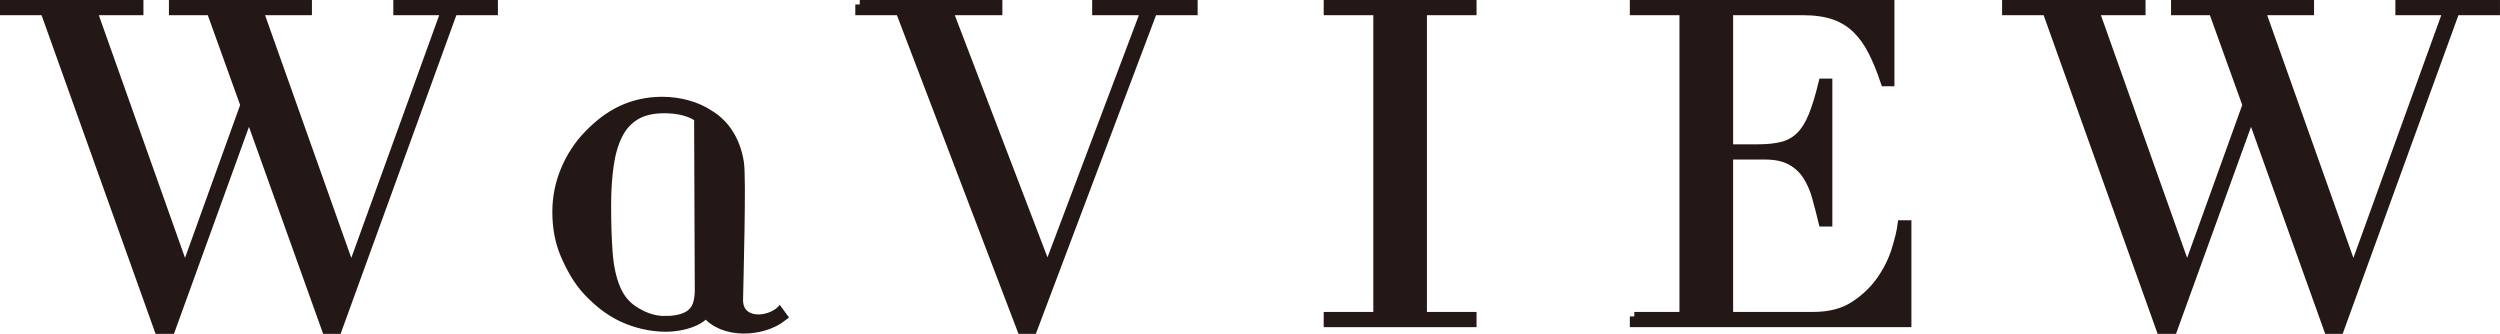
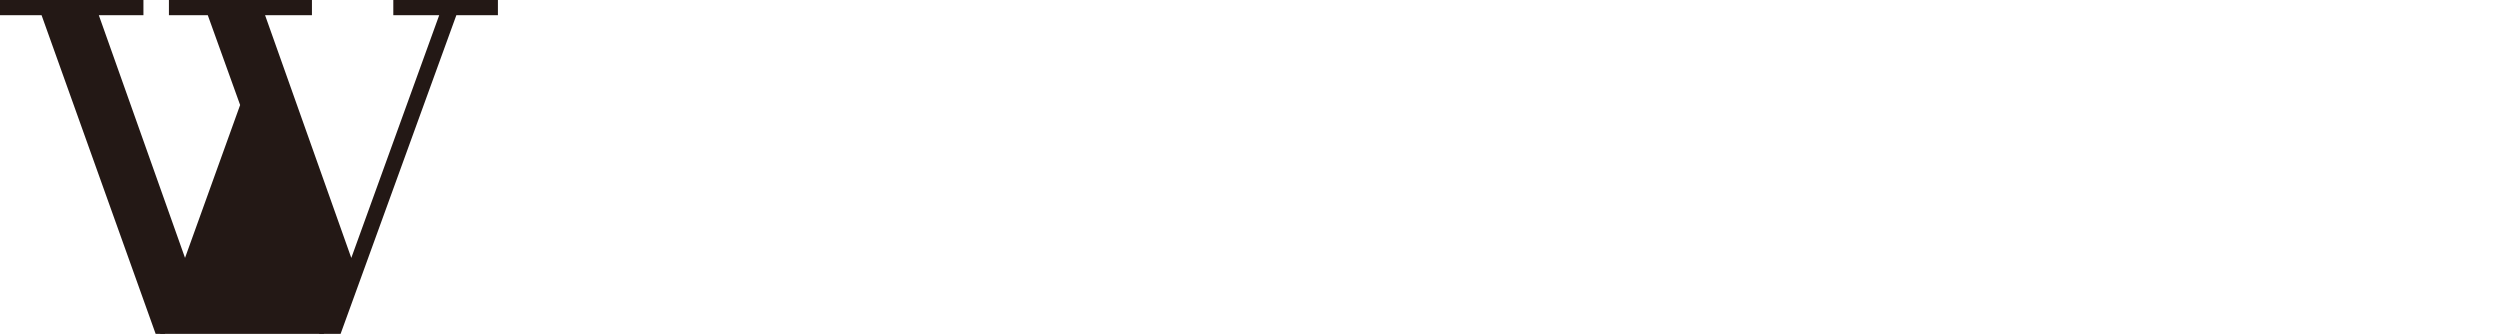
<svg xmlns="http://www.w3.org/2000/svg" id="_レイヤー_2" data-name="レイヤー 2" viewBox="0 0 566.89 75.71">
  <defs>
    <style>
      .cls-1 {
        fill: #231815;
        stroke: #231815;
        stroke-miterlimit: 10;
        stroke-width: 2.03px;
      }
    </style>
  </defs>
  <g id="_文字" data-name="文字">
    <g>
      <g>
-         <path class="cls-1" d="M1.01,1.01h30.5v1.42h-10.54l20.88,58.78h.2l13.48-37.4-7.7-21.38h-8.51v-1.42h30.4v1.42h-11.05l20.88,58.78h.2L101.04,2.43h-10.84v-1.42h21.69v1.42h-9.12l-26.25,72.26h-2.53l-17.43-48.64h-.2l-17.63,48.64h-2.74L10.14,2.43H1.01v-1.42Z" />
-         <path class="cls-1" d="M194.96,1.01h31.32v1.42h-11.25l22.5,58.78,22.19-58.78h-11.05v-1.42h21.89v1.42h-9.12l-27.26,72.26h-2.53L204.08,2.43h-9.12v-1.42Z" />
-         <path class="cls-1" d="M301.17,71.75h11.25V2.43h-11.25v-1.42h32.63v1.42h-11.25v69.32h11.25v1.42h-32.63v-1.42Z" />
-         <path class="cls-1" d="M370.59,71.75h11.25V2.43h-11.25v-1.42h57.97v17.53h-1.11c-.88-2.64-1.82-4.95-2.84-6.94-1.01-1.99-2.23-3.68-3.65-5.07-1.42-1.38-3.11-2.41-5.07-3.09-1.96-.67-4.32-1.01-7.09-1.01h-16.82v31.31h6.59c2.23,0,4.12-.2,5.68-.61,1.55-.41,2.89-1.17,4-2.28,1.11-1.12,2.06-2.64,2.84-4.56.78-1.93,1.54-4.41,2.28-7.45h1.11v31.52h-1.11c-.47-1.96-.96-3.85-1.47-5.68-.51-1.82-1.22-3.45-2.13-4.86-.91-1.42-2.13-2.55-3.65-3.39-1.52-.84-3.5-1.27-5.93-1.27h-8.21v36.59h19.15c3.71,0,6.81-.79,9.27-2.38,2.47-1.59,4.47-3.48,6.03-5.68,1.55-2.19,2.7-4.47,3.45-6.84.74-2.36,1.22-4.32,1.42-5.88h1.11v22.19h-61.82v-1.42Z" />
-         <path class="cls-1" d="M455,1.01h30.5v1.42h-10.54l20.88,58.78h.2l13.48-37.4-7.7-21.38h-8.51v-1.42h30.4v1.42h-11.05l20.88,58.78h.2l21.28-58.78h-10.84v-1.42h21.69v1.42h-9.12l-26.25,72.26h-2.53l-17.43-48.64h-.2l-17.63,48.64h-2.74L464.12,2.43h-9.12v-1.42Z" />
+         <path class="cls-1" d="M1.01,1.01h30.5v1.42h-10.54l20.88,58.78h.2l13.48-37.4-7.7-21.38h-8.51v-1.42h30.4v1.42h-11.05l20.88,58.78h.2L101.04,2.43h-10.84v-1.42h21.69v1.42h-9.12l-26.25,72.26h-2.53h-.2l-17.63,48.64h-2.74L10.14,2.43H1.01v-1.42Z" />
      </g>
-       <path class="cls-1" d="M176.7,70.71c-3.44,2.59-9.3,2.31-9.22-2.77.06-3.83.75-27.5.2-31.03-.89-5.76-3.87-9.21-6.84-10.96-.01,0-.03-.02-.04-.03-2.7-1.8-6.53-2.96-10.67-2.96-3.24,0-6.43.68-9.3,2.05-2.87,1.37-5.26,3.31-7.45,5.57-2.19,2.26-3.92,4.9-5.2,7.93-1.28,3.03-1.92,6.21-1.92,9.54s.53,6.64,1.85,9.71c1.32,3.07,2.98,6.05,5.24,8.42,2.26,2.37,4.75,4.39,7.73,5.79,2.98,1.4,6.53,2.24,9.85,2.24,2.56,0,5-.56,6.77-1.41.95-.45,1.73-1.07,2.43-1.73,3.64,4.68,12.57,4.53,17.39.74l-.81-1.11ZM151.1,72.67c-3.09.1-5.62-1.12-7.43-2.31-1.81-1.18-3.17-2.88-4.07-5.1-.91-2.22-1.47-4.9-1.7-8.04-.23-3.14-.34-6.64-.34-10.48,0-3.4.19-6.45.57-9.15.38-2.7,1.04-5.01,1.98-6.93.94-1.92,2.26-3.4,3.96-4.44,1.7-1.03,3.86-1.55,6.5-1.55,2.79,0,5.09.48,6.9,1.44.33.17.64.36.94.55l.15,39.47-.07,1.04c-.31,2.89-1.49,5.32-7.39,5.51Z" />
    </g>
  </g>
</svg>